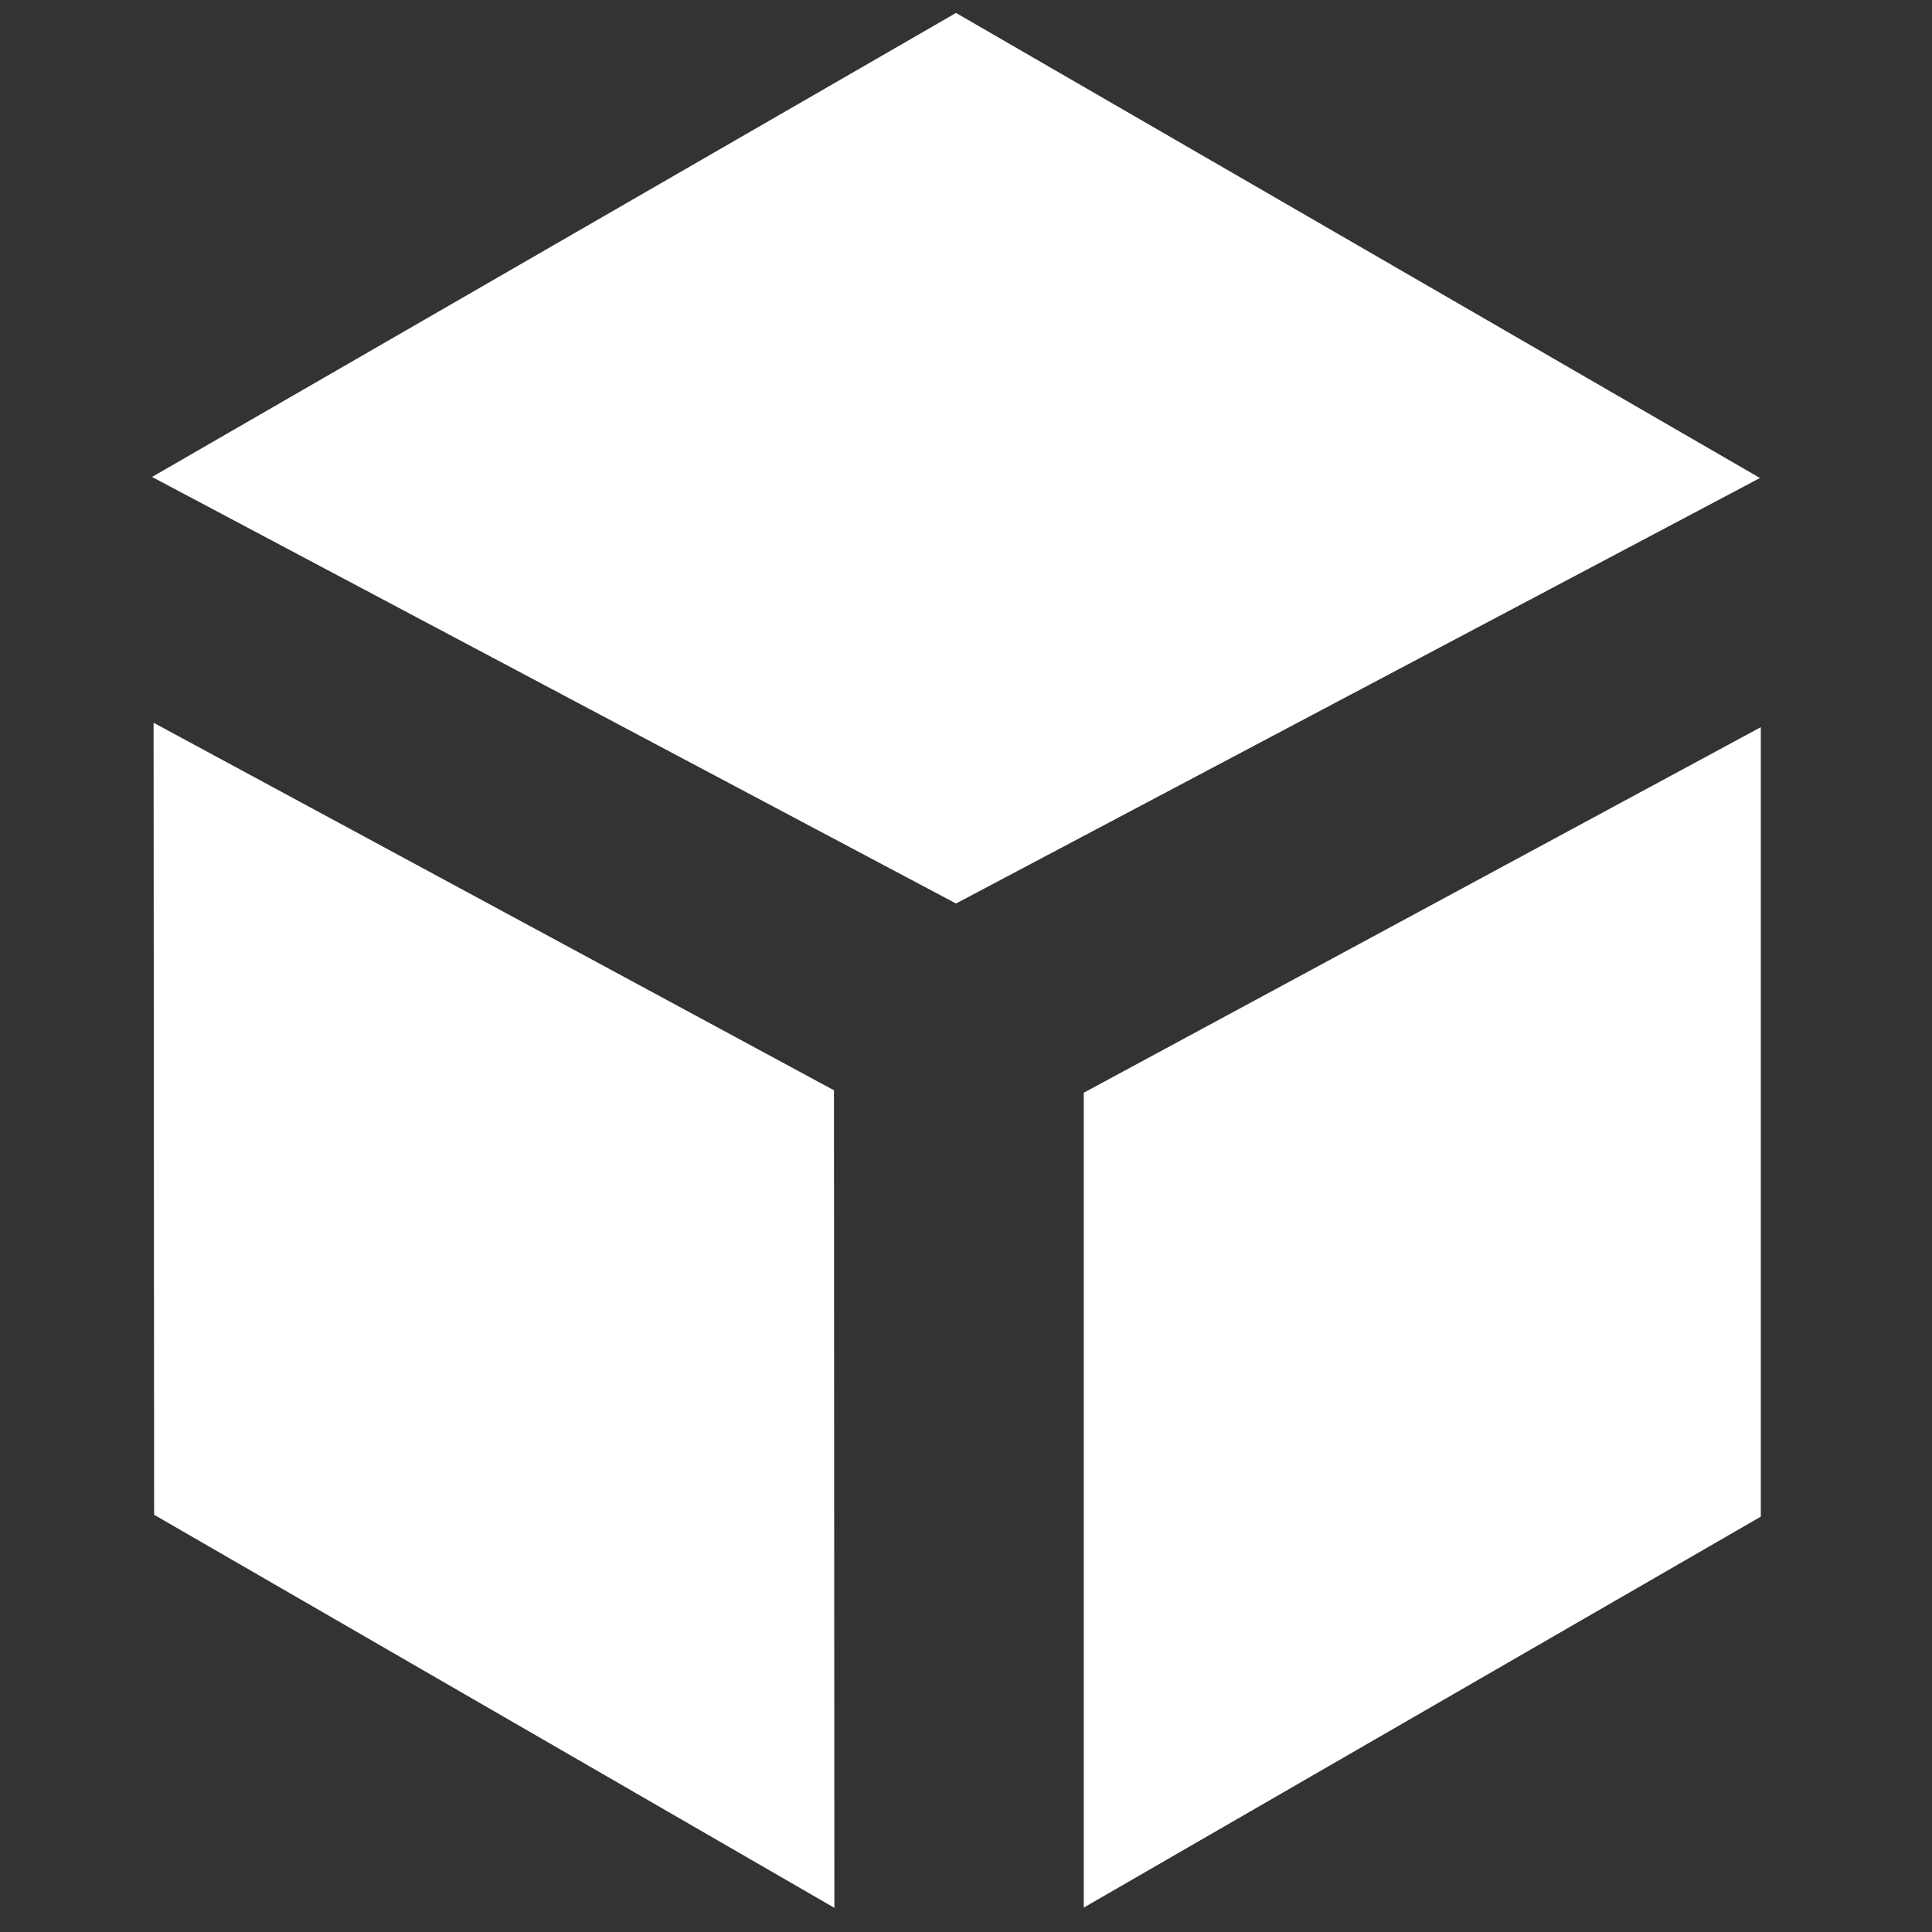
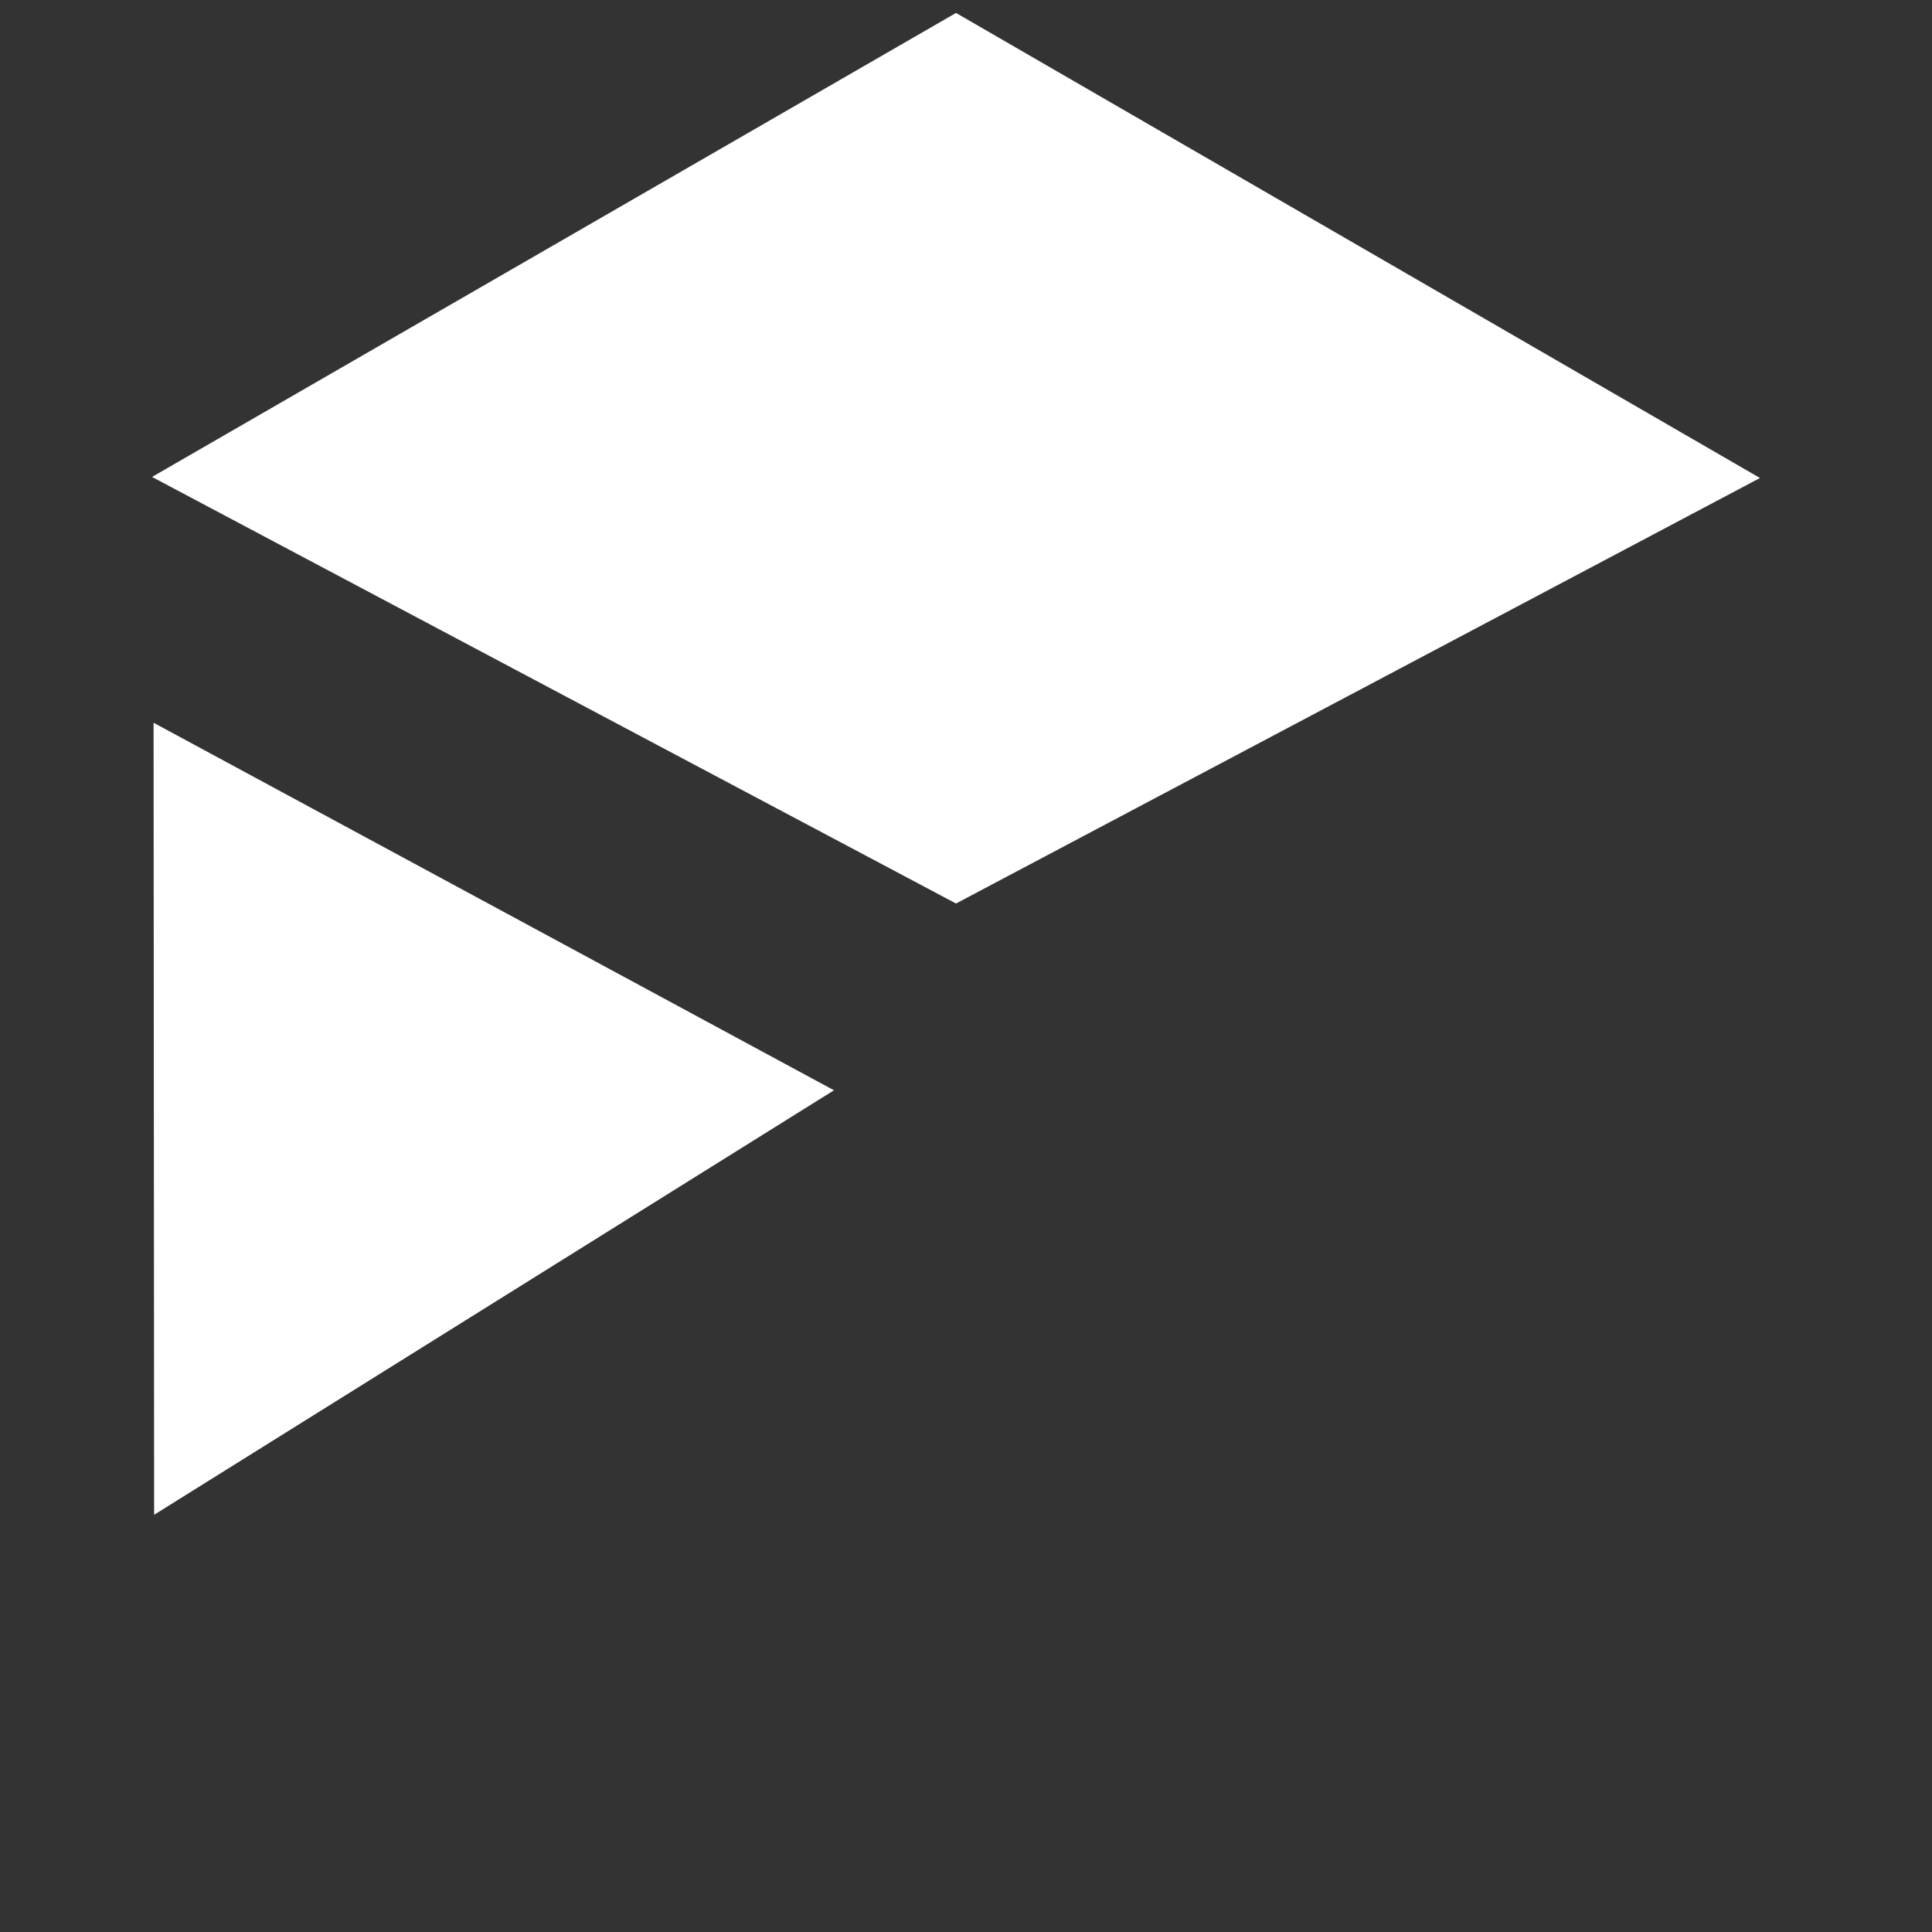
<svg xmlns="http://www.w3.org/2000/svg" width="100%" height="100%" viewBox="0 0 8334 8334" xml:space="preserve" style="fill-rule:evenodd;clip-rule:evenodd;stroke-linejoin:round;stroke-miterlimit:2;">
  <rect x="0" y="0" width="8334" height="8334" fill="#333333" stroke="none" />
  <g transform="matrix(1.634,0,0,1.634,-2618.86,-2629.7)">
    <path d="M4126.54,3994.58L6248.98,2871.26L4126.54,1643.52L2004.1,2868.44L4126.54,3994.58Z" style="fill:white;" />
  </g>
  <g transform="matrix(1.634,0,0,1.634,-2618.86,-2629.7)">
-     <path d="M2008.17,3517.38L3804.36,4487.64L3805.44,6645.9L2009.62,5608.3L2008.17,3517.38" style="fill:white;" />
+     <path d="M2008.17,3517.38L3804.36,4487.64L2009.62,5608.3L2008.17,3517.38" style="fill:white;" />
  </g>
  <g transform="matrix(1.634,0,0,1.634,-2618.86,-2629.7)">
-     <path d="M6251.17,3529.05L6251.17,5613.22L4463.84,6645.28L4463.84,4494.1L6251.17,3529.05Z" style="fill:white;" />
-   </g>
+     </g>
</svg>